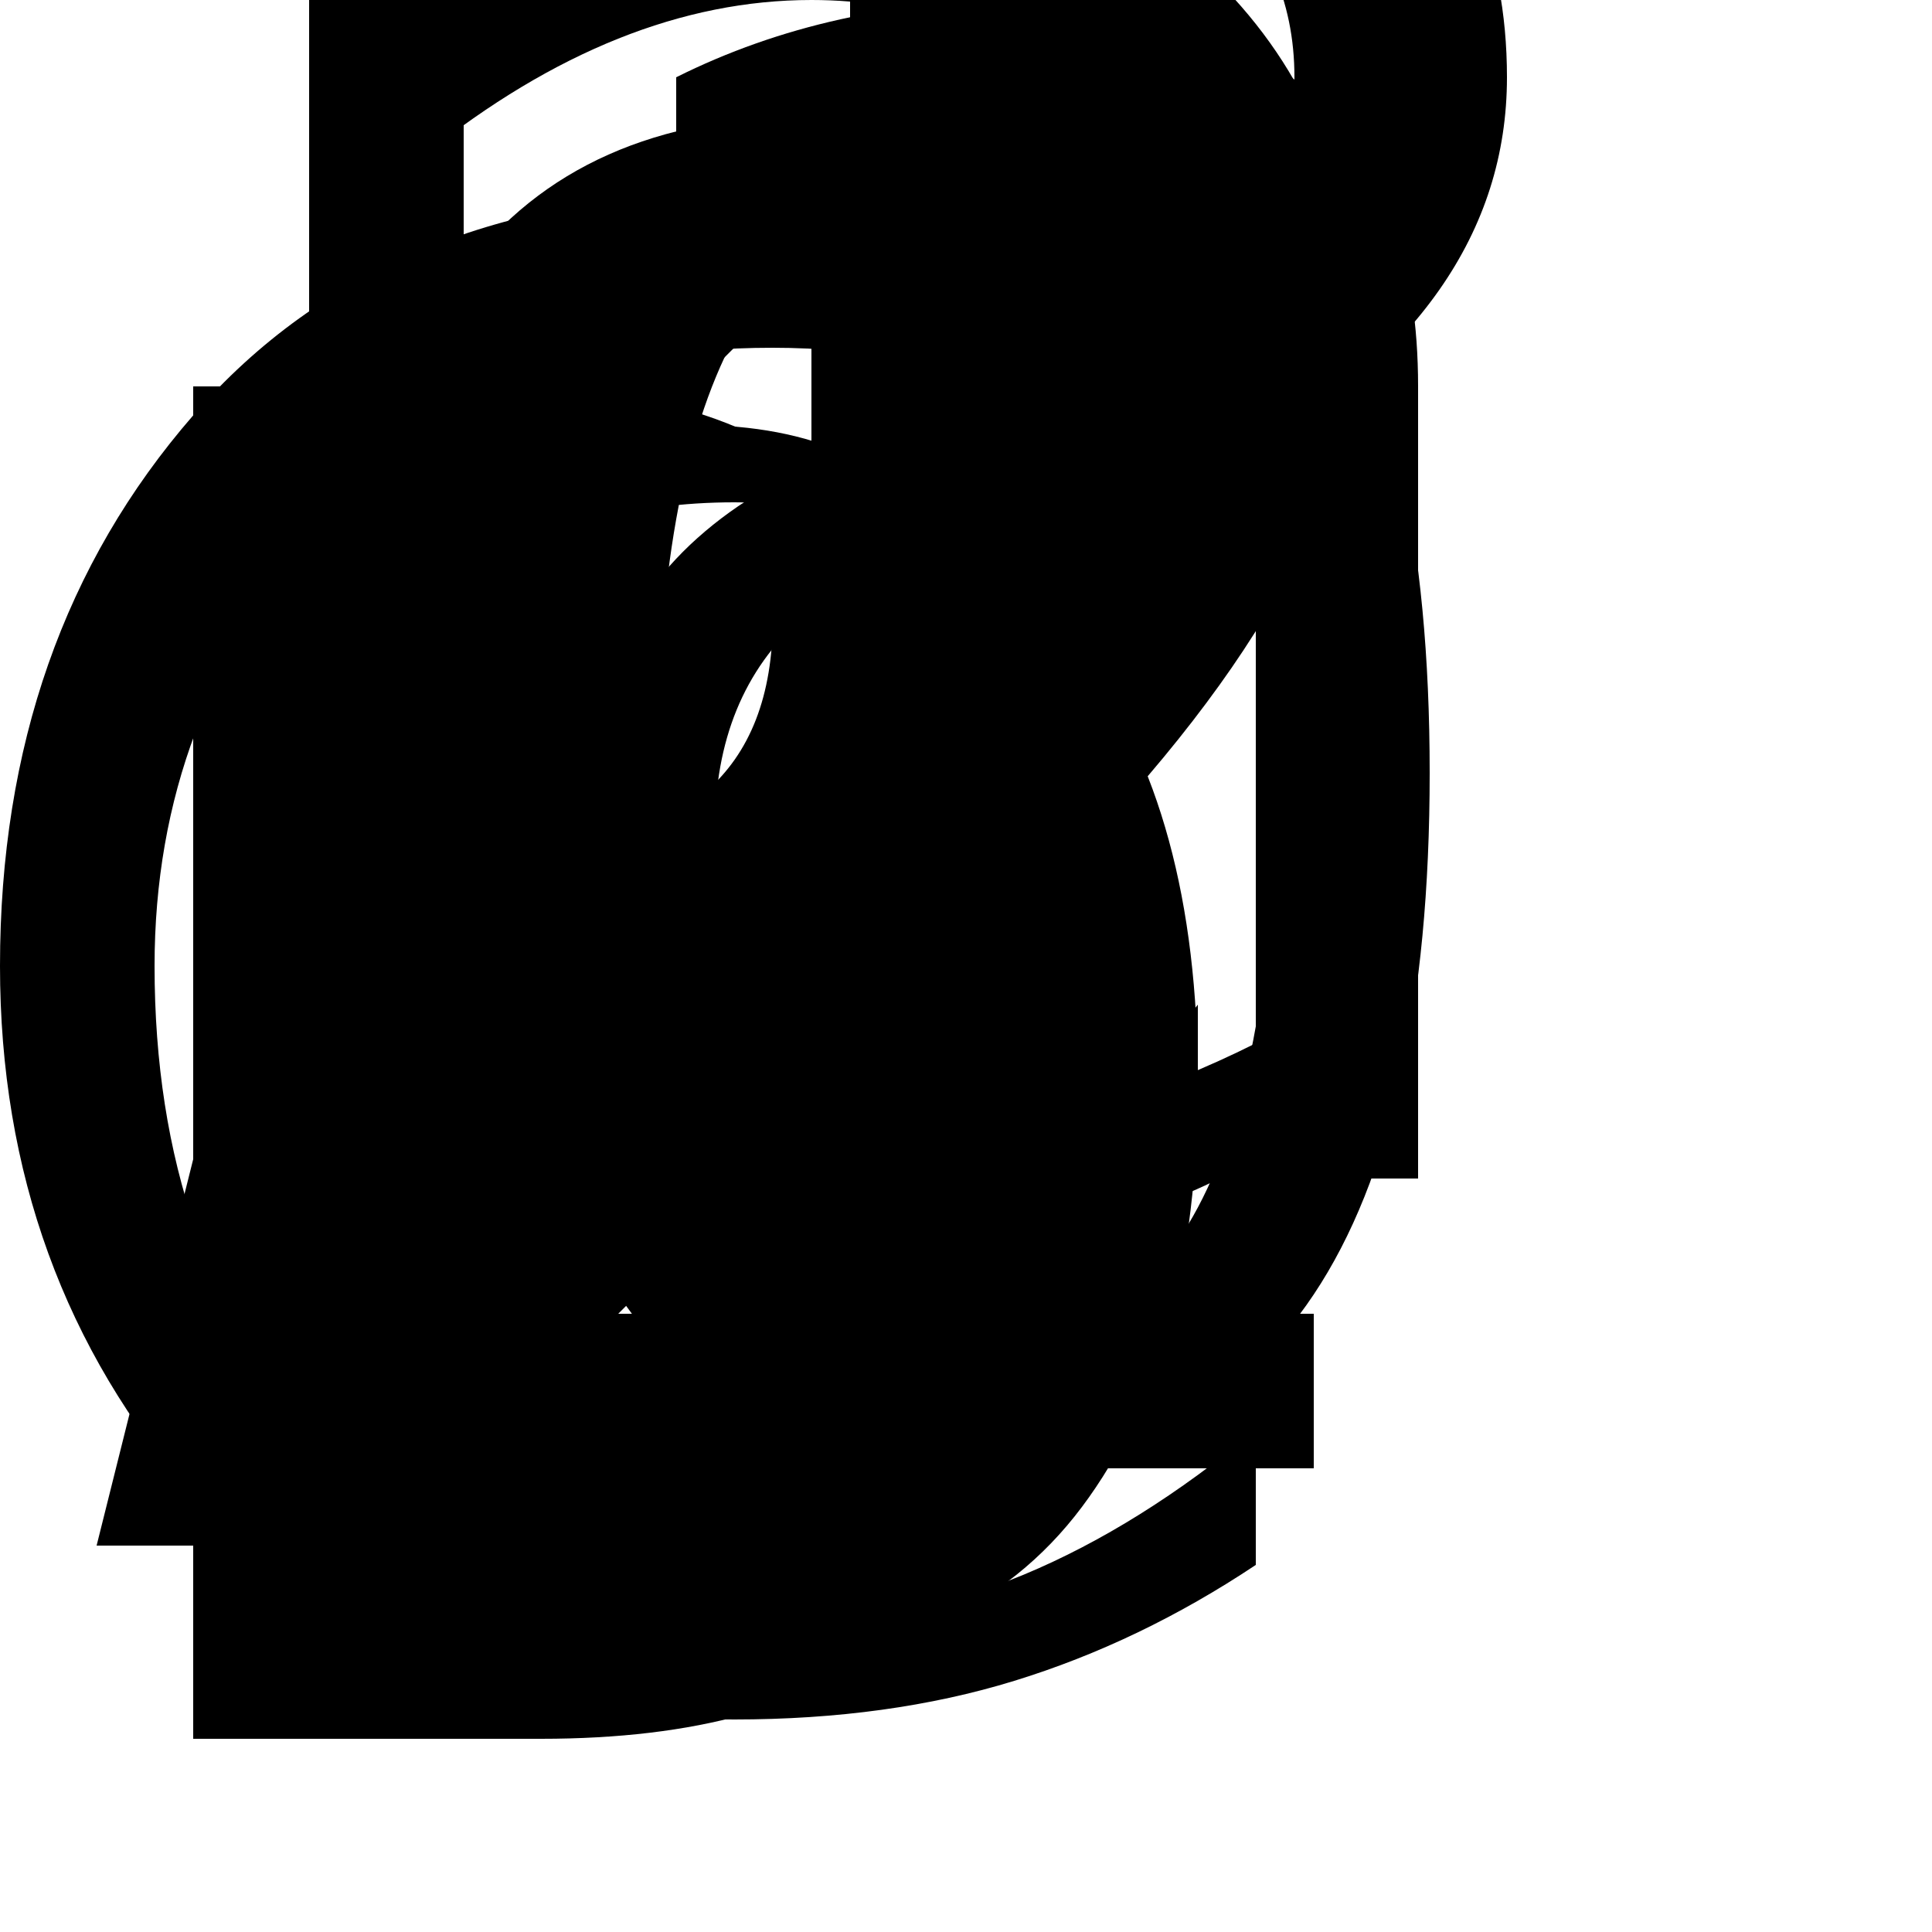
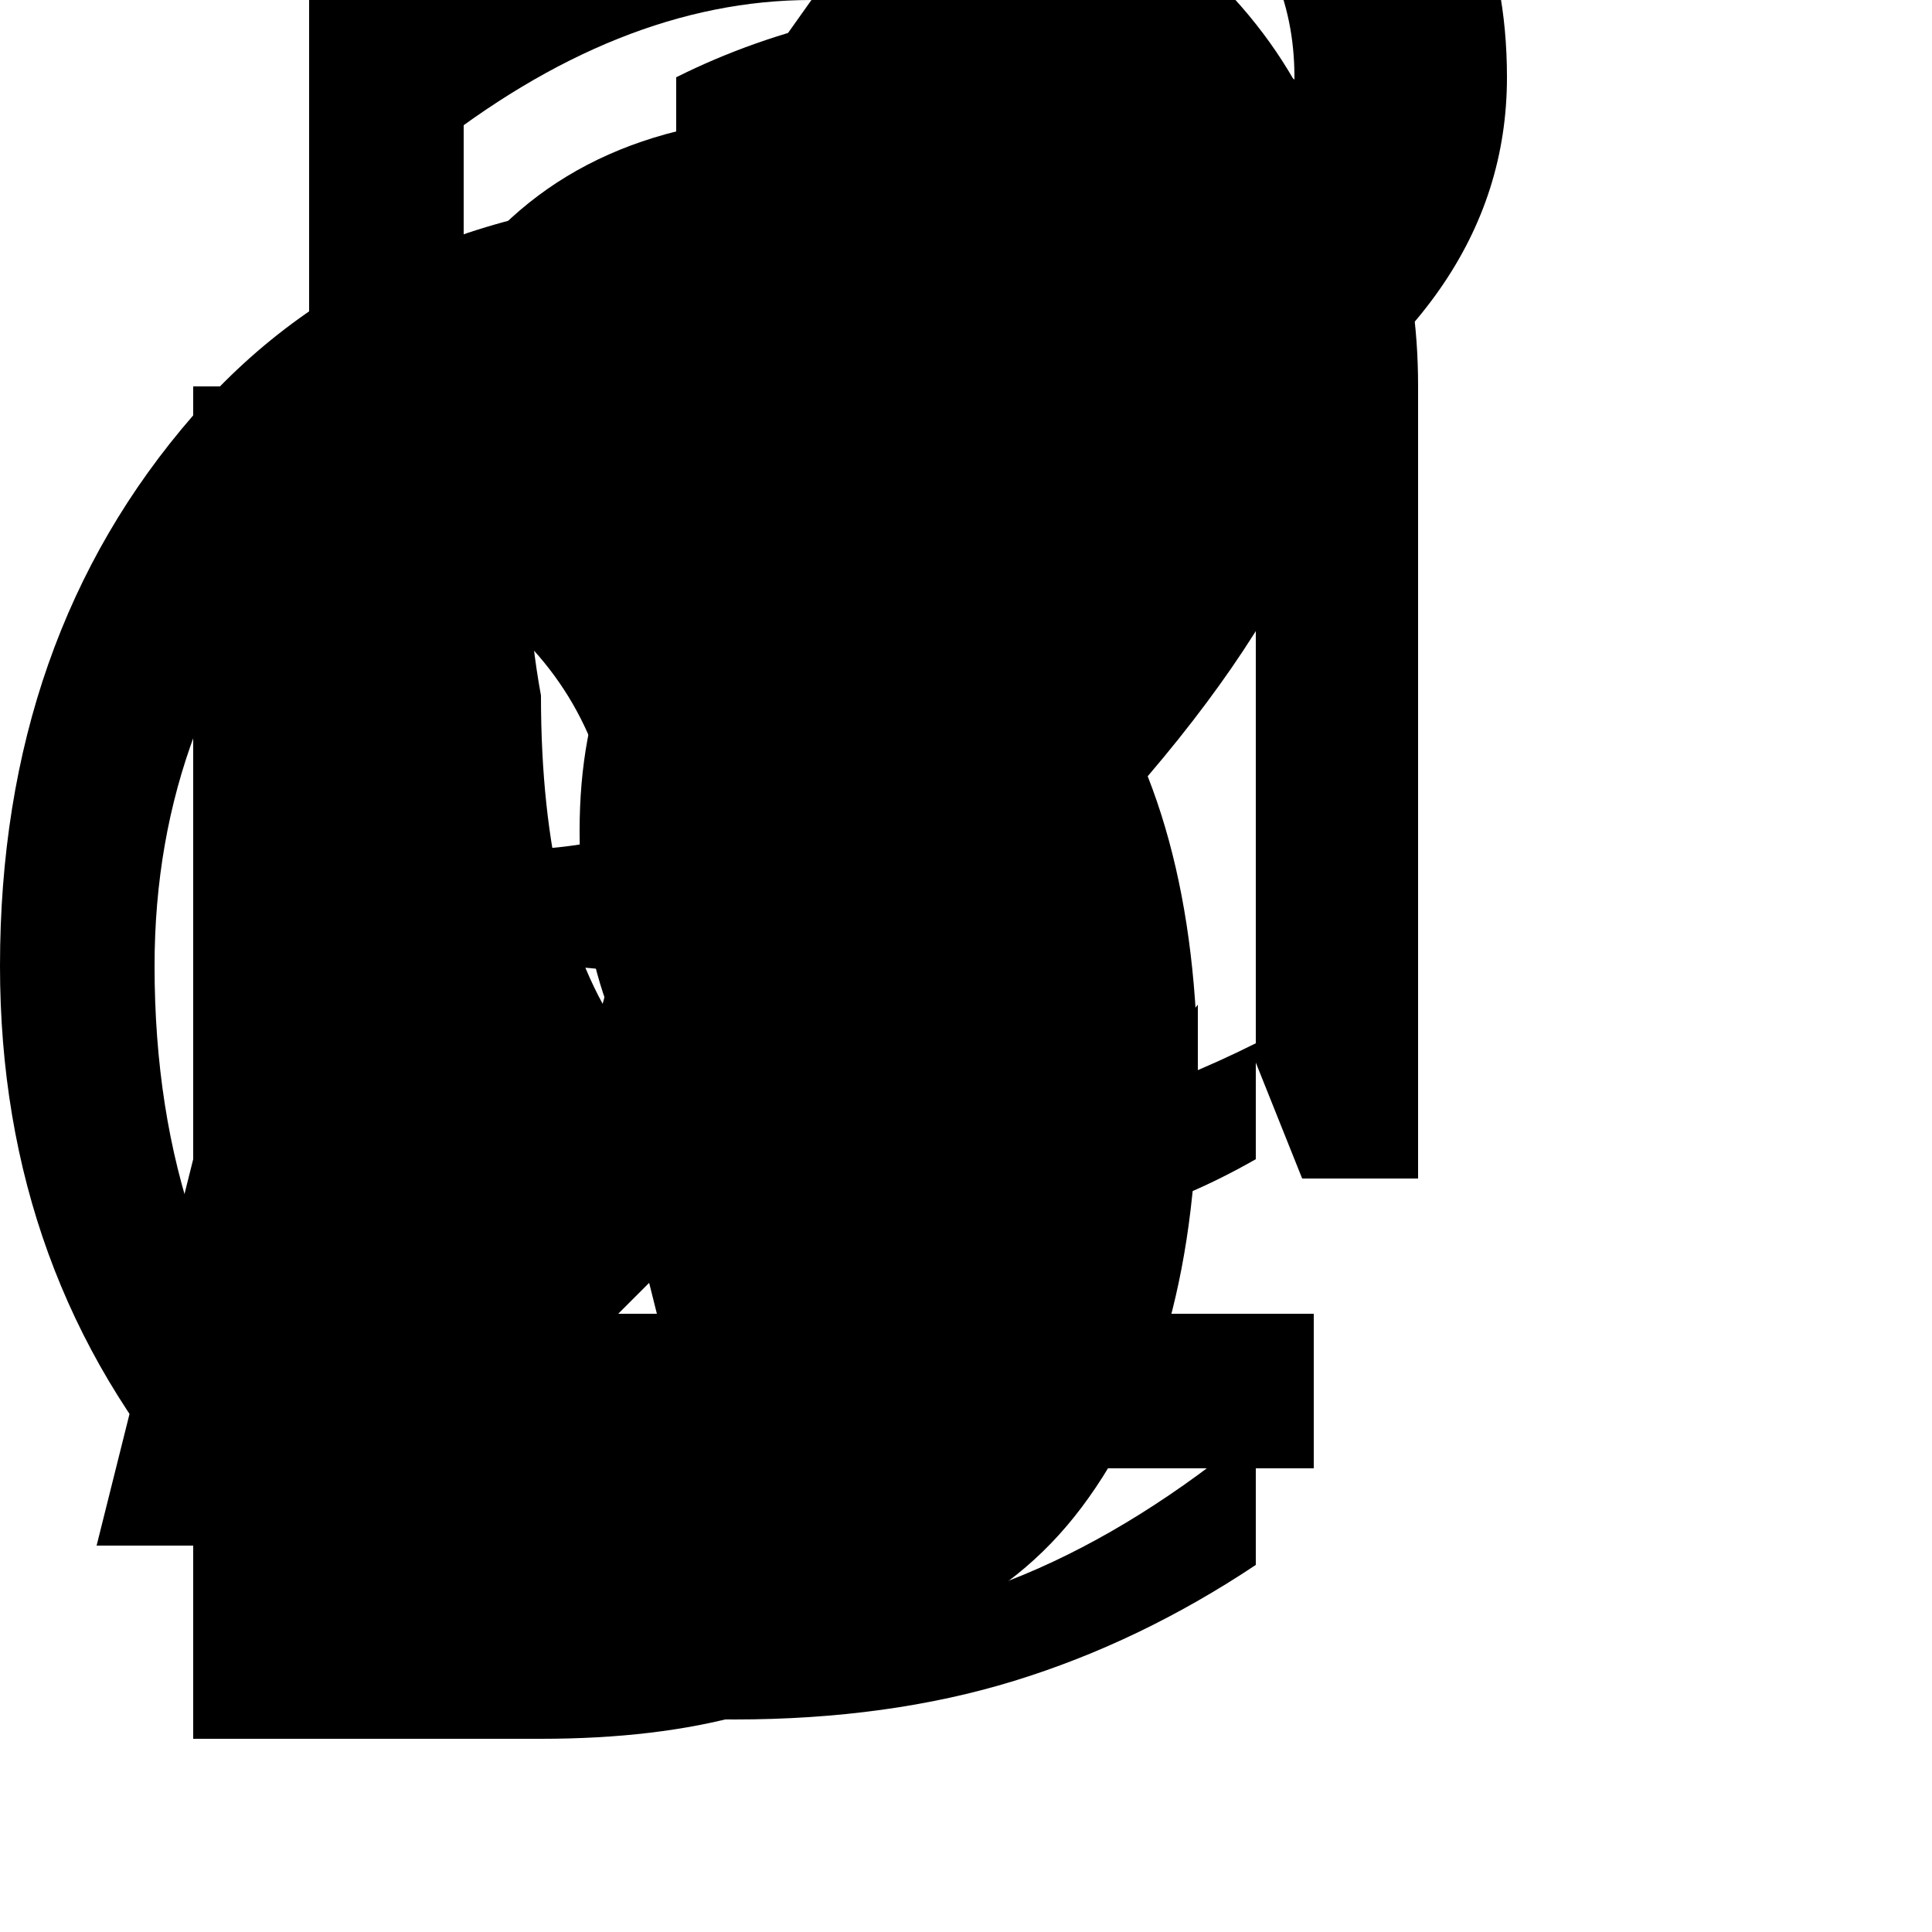
<svg xmlns="http://www.w3.org/2000/svg" viewBox="0 0 1000 1000">
  <path id="A" d="M50 800L200 200h100l150 600h-80l-40-160H180l-40 160H50zm170-240h140l-70-280h-1l-69 280z" />
  <path id="B" d="M100 800V200h160q120 0 180 60t60 140q0 50-25 90t-75 60q60 20 90 60t30 100q0 90-60 140t-180 50H100zm80-60h100q70 0 105-30t35-90q0-60-35-90t-105-30H180v240zm0-300h80q70 0 105-30t35-90q0-60-35-90t-105-30H180v240z" />
  <path id="C" d="M650 280q-60-50-120-75t-130-25q-150 0-235 95T80 500q0 150 85 245t235 95q70 0 130-25t120-75v70q-60 40-125 60t-145 20q-180 0-280-115T0 500q0-170 100-285t280-115q80 0 145 20t125 60v100z" />
  <path id="a" d="M650 600q-70 40-140 40-100 0-155-55T300 430q0-100 65-155t175-55q60 0 110 20v-50q0-60-35-95t-105-35q-80 0-160 40v-60q80-40 180-40 100 0 152 52t52 148v410h-60l-24-60zm0-300q-50-20-110-20-80 0-125 40T370 430q0 70 35 110t105 40q60 0 140-40V300z" />
  <path id="b" d="M160 800V0h80v300q60-40 140-40 120 0 180 80t60 220q0 140-60 220t-180 80q-80 0-140-40v-20zM240 340v320q60 40 120 40 90 0 135-60t45-180q0-120-45-180t-135-60q-60 0-120 40z" />
  <path id="c" d="M600 580q-60 80-180 80-120 0-180-80T180 360q0-140 60-220t180-80q120 0 180 80v70q-60-80-160-80-90 0-135 60T280 360q0 120 45 180t135 60q100 0 160-80v60z" />
-   <path id="0" d="M500 760q-120 0-180-90T260 400q0-180 60-270t180-90q120 0 180 90t60 270q0 180-60 270t-180 90zm0-60q80 0 120-75t40-225q0-150-40-225T500 100q-80 0-120 75t-40 225q0 150 40 225t120 75z" />
  <path id="1" d="M420 760V140L300 260v-80l180-180h60v760h-120z" />
-   <path id="2" d="M180 760v-60l280-280q80-80 110-130t30-110q0-80-50-130T420 0Q320 0 220 80v-80q100-80 220-80 120 0 190 70t70 170q0 80-40 150T540 460L320 680h360v80H180z" />
+   <path id="2" d="M180 760v-60q80-80 110-130t30-110q0-80-50-130T420 0Q320 0 220 80v-80q100-80 220-80 120 0 190 70t70 170q0 80-40 150T540 460L320 680h360v80H180z" />
  <path id="." d="M460 760q-40 0-70-30t-30-70q0-40 30-70t70-30q40 0 70 30t30 70q0 40-30 70t-70 30z" />
  <path id="," d="M460 760q-40 0-70-30t-30-70q0-40 30-70t70-30q40 0 70 30t30 70l-60 140h-60l20-100q-30 0-50-20t-20-50q0-40 30-70t70-30q40 0 70 30t30 70q0 40-30 70t-70 30z" />
  <path id="!" d="M460 760q-40 0-70-30t-30-70q0-40 30-70t70-30q40 0 70 30t30 70q0 40-30 70t-70 30zm20-280h-40V0h40v480z" />
  <path id="?" d="M460 760q-40 0-70-30t-30-70q0-40 30-70t70-30q40 0 70 30t30 70q0 40-30 70t-70 30zm20-280h-40V360q0-60 30-100t90-80q60-40 85-70t25-70q0-60-45-100T500 -100q-100 0-180 60v-80q80-60 200-60 120 0 190 60t70 160q0 60-35 110T640 240q-60 40-80 70t-20 90v80z" />
</svg>